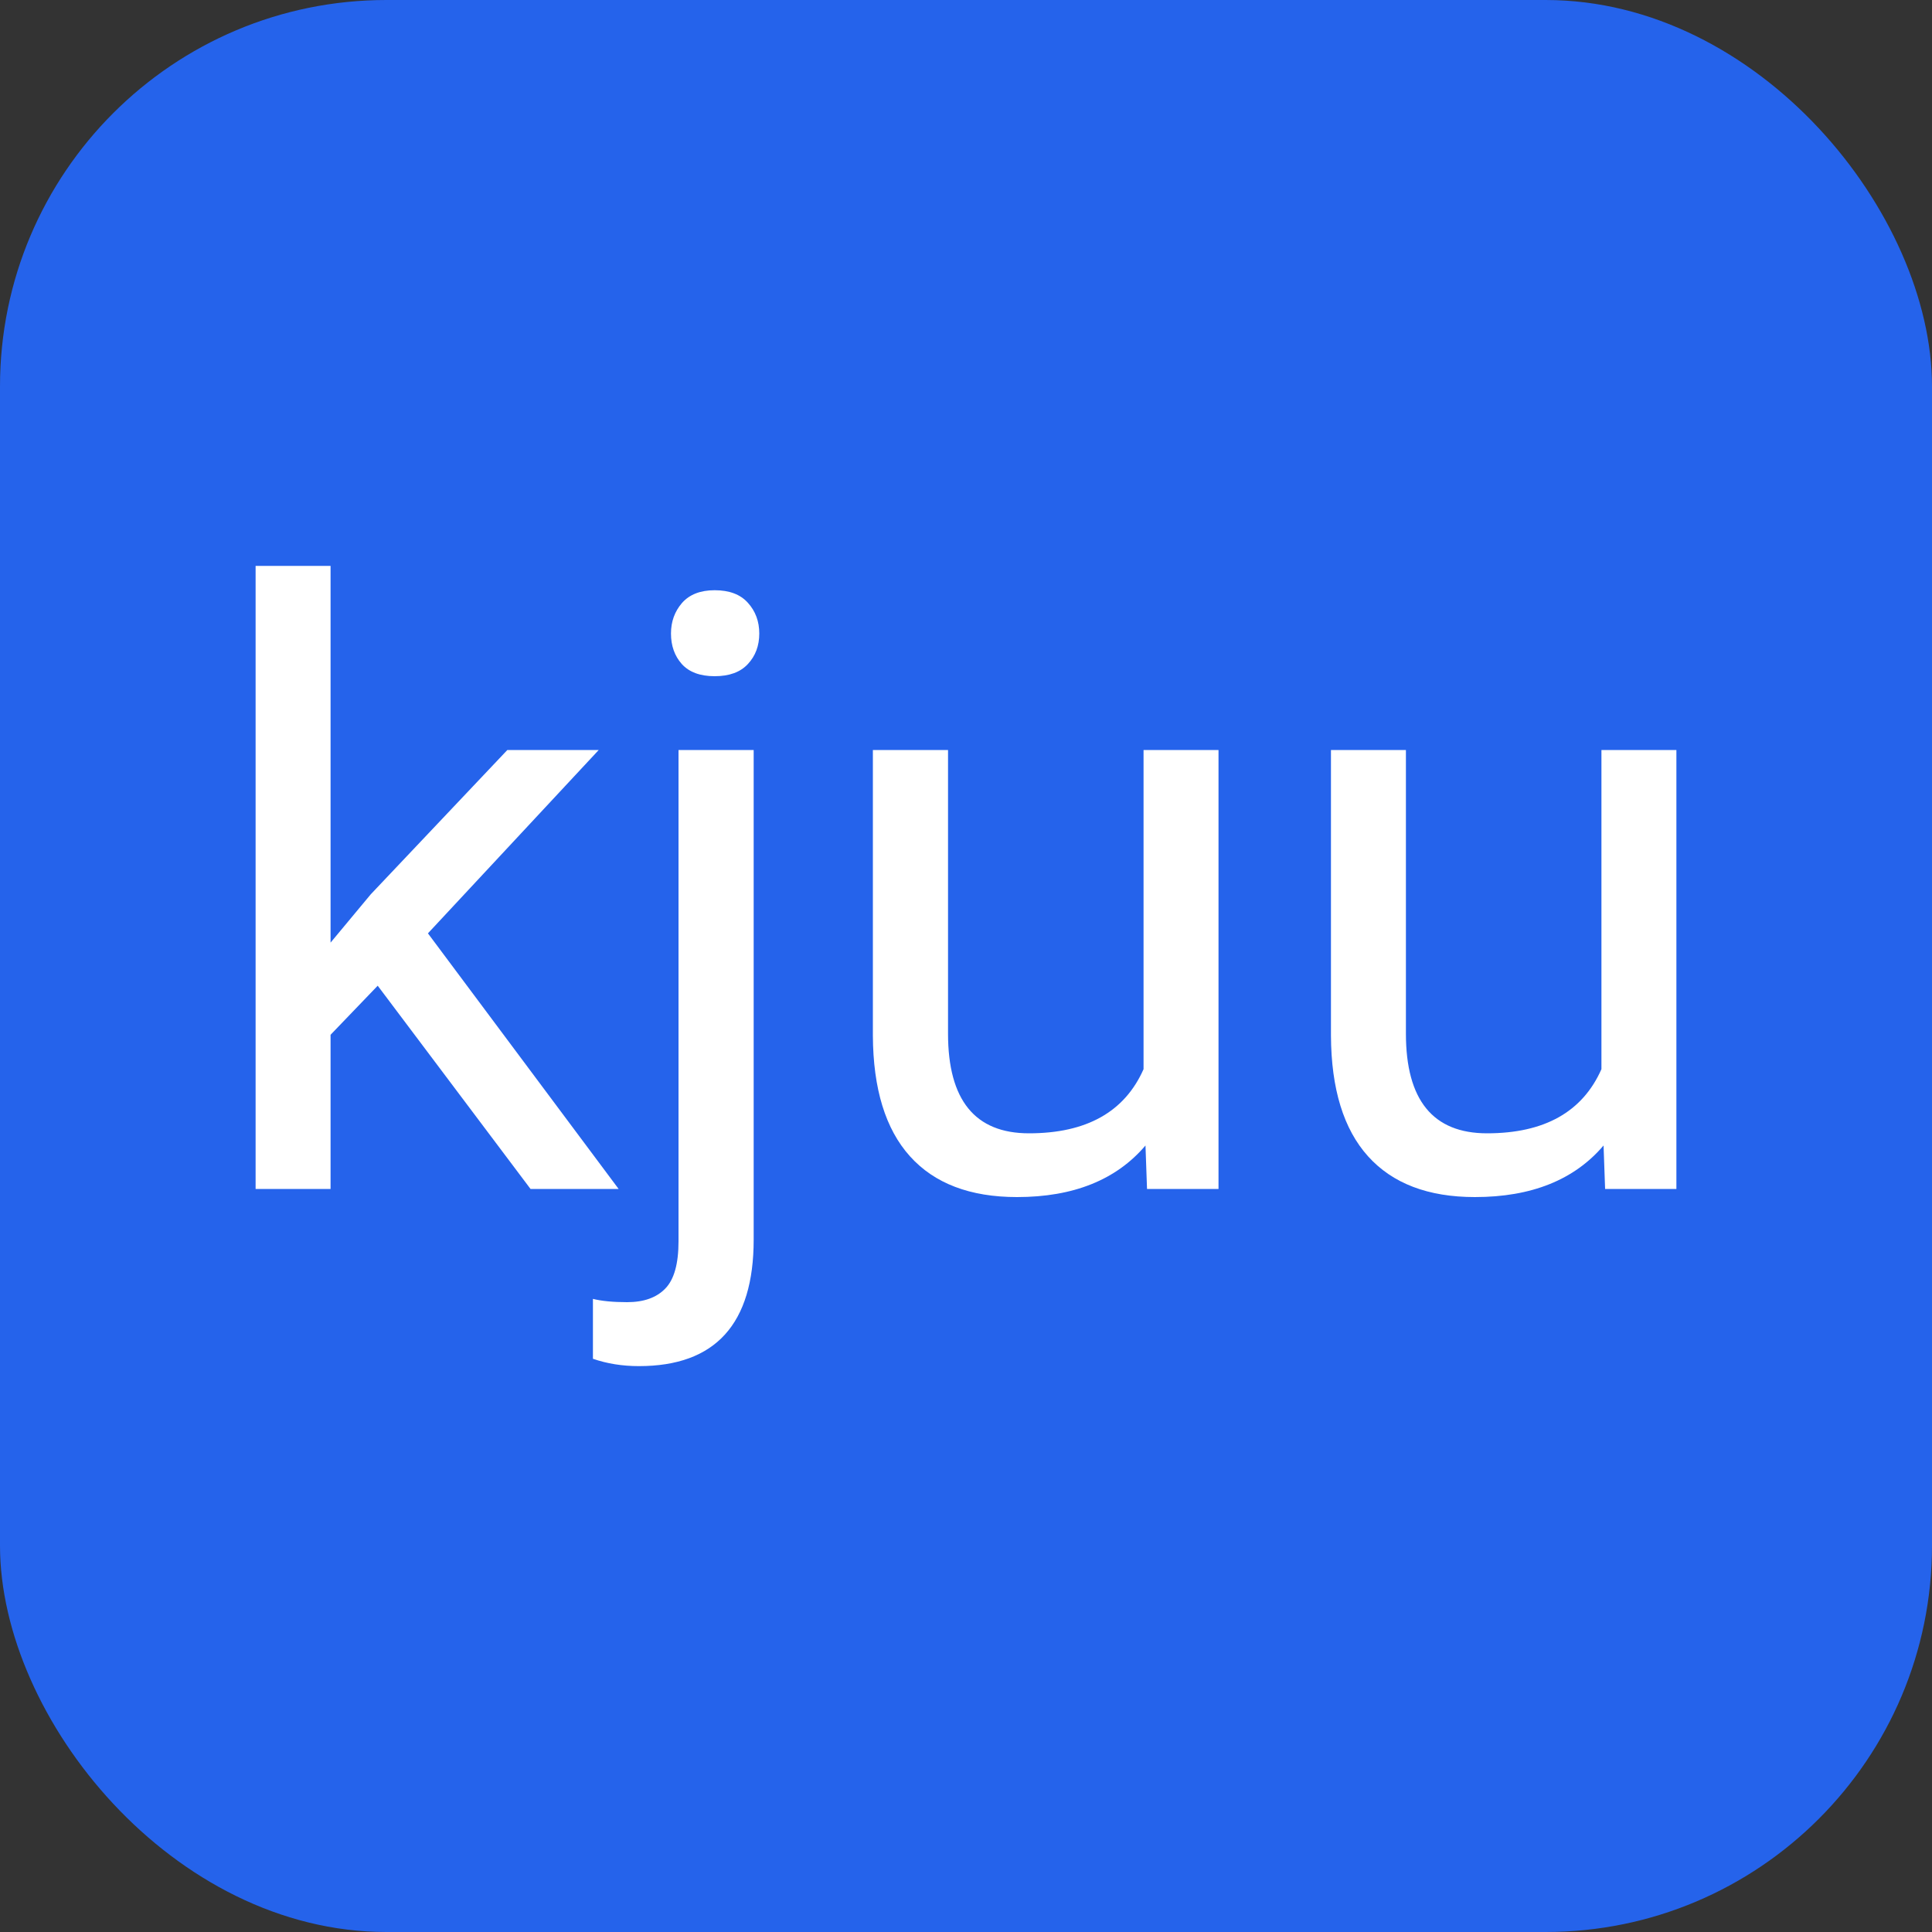
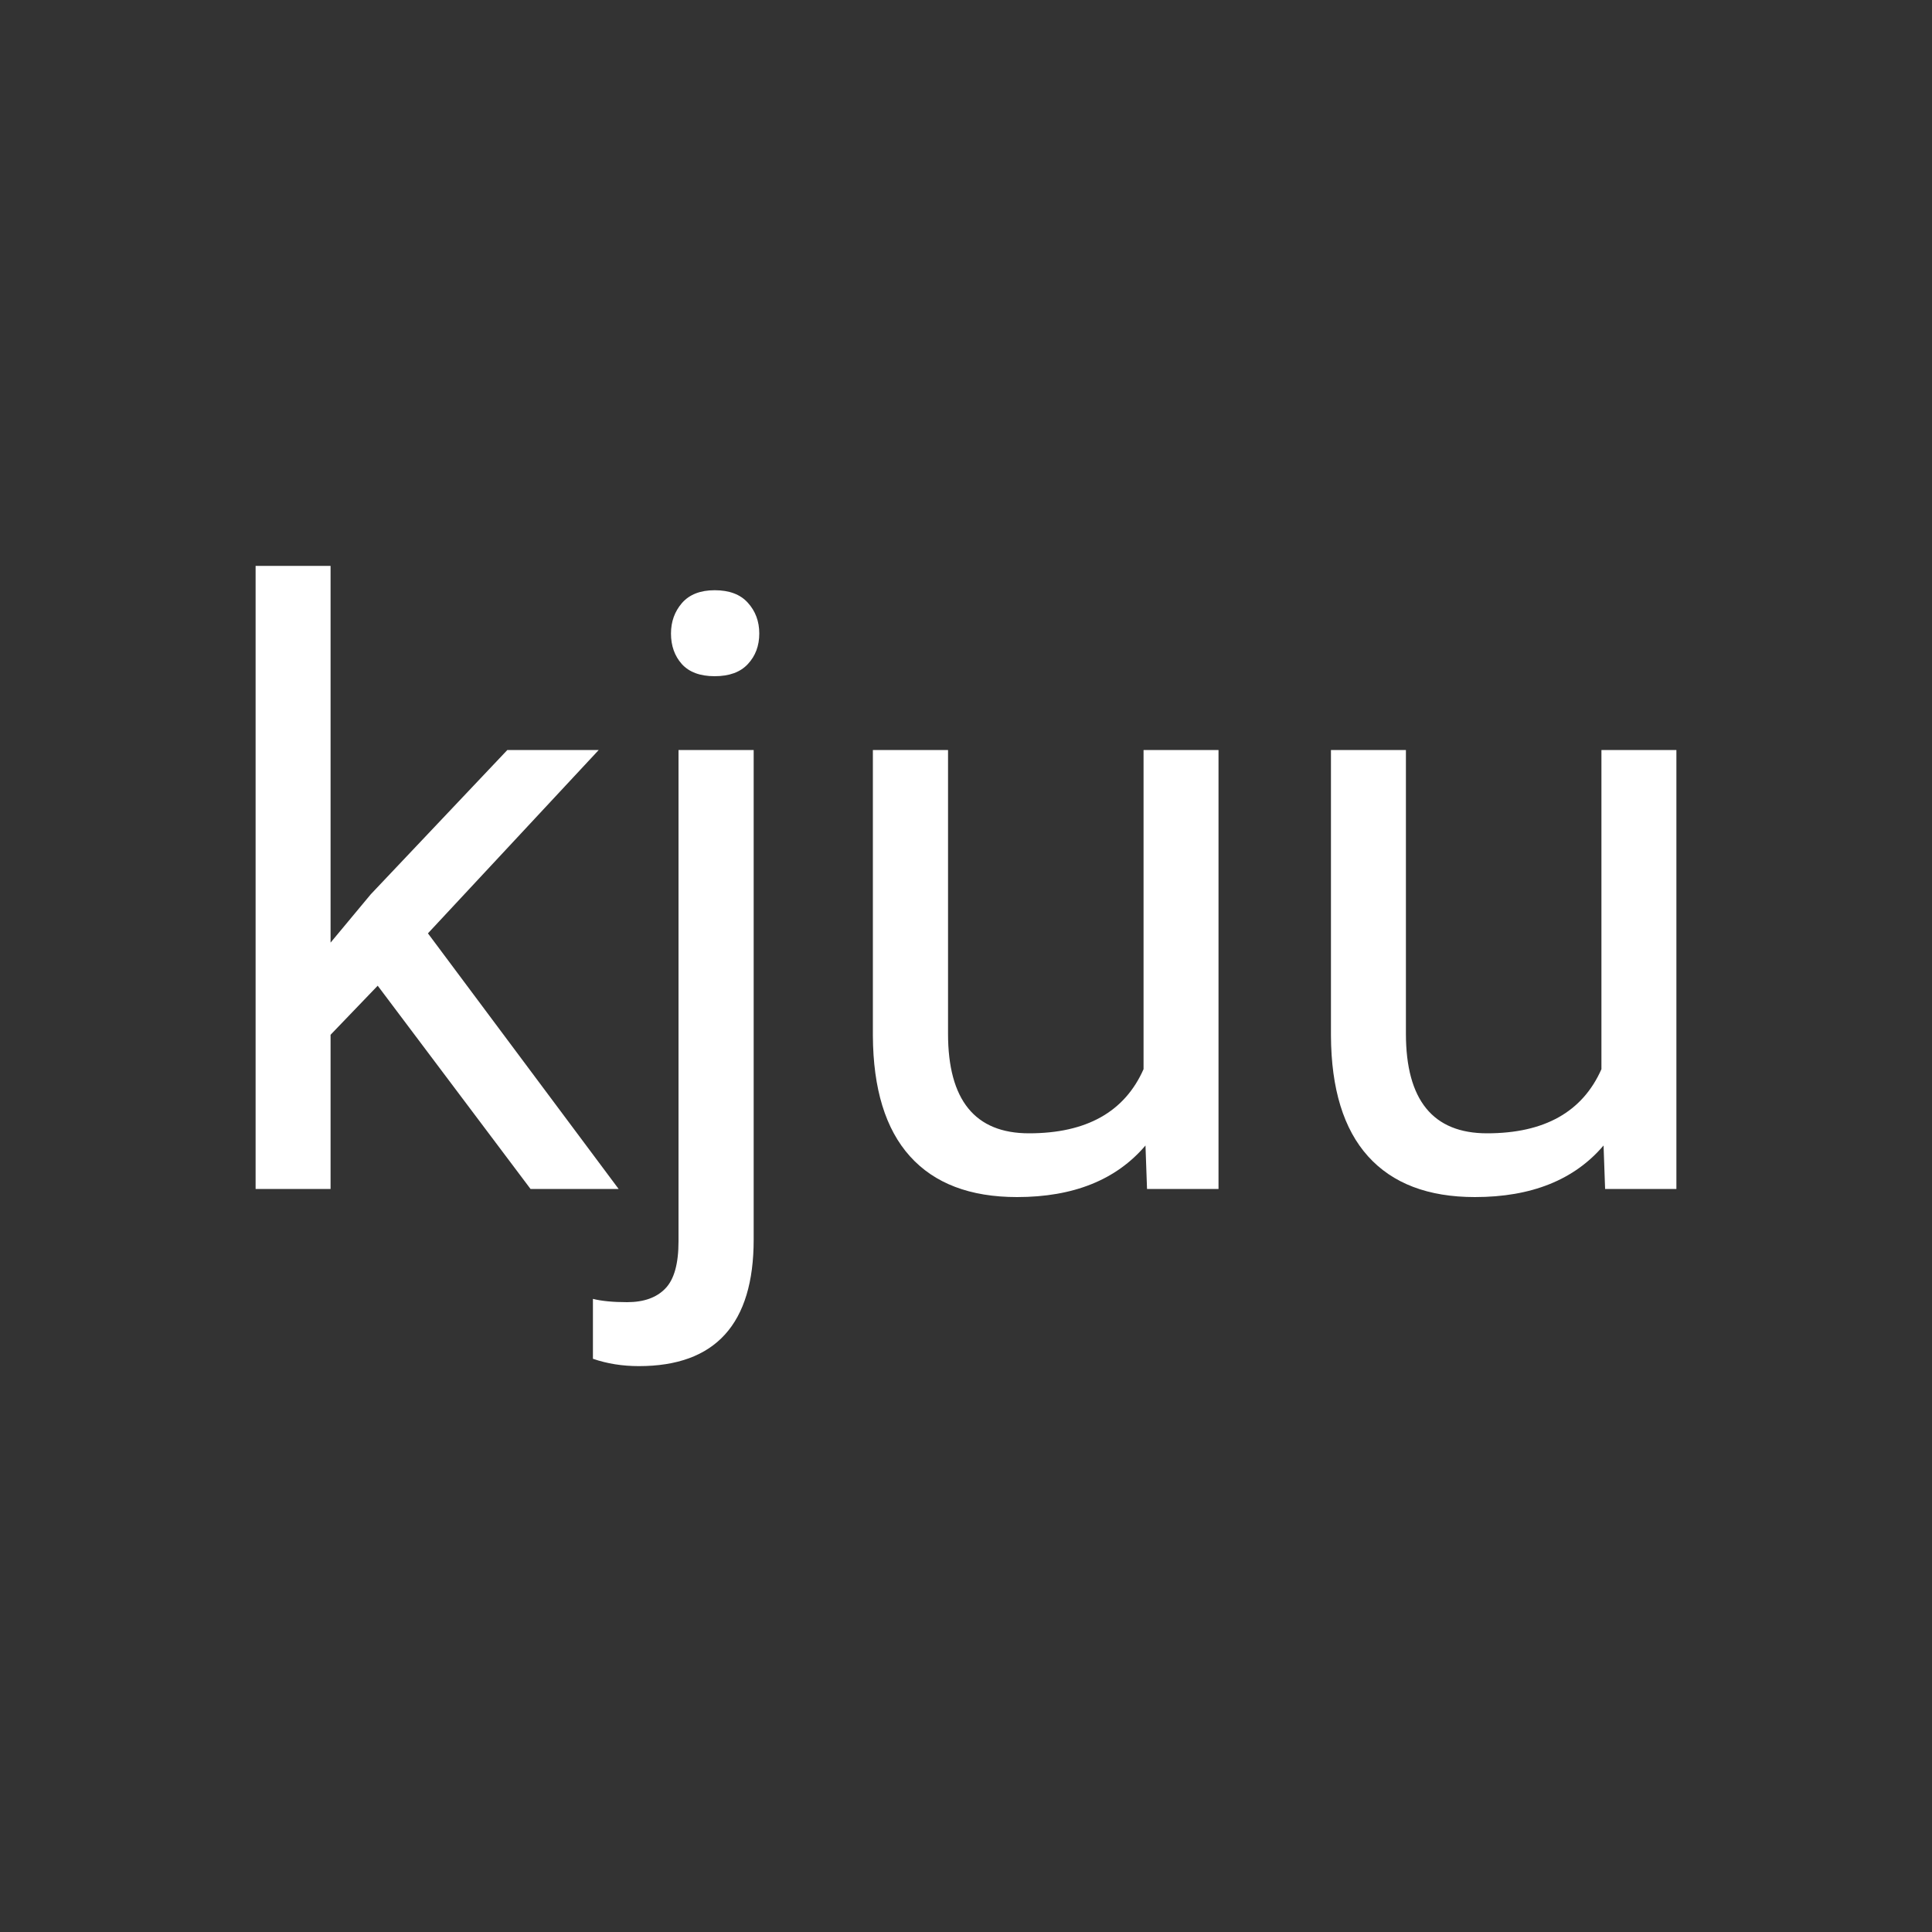
<svg xmlns="http://www.w3.org/2000/svg" width="256" height="256" viewBox="0 0 100 100">
  <rect x="0" y="0" width="100" height="100" fill="#333333" stroke="none" />
-   <rect width="100" height="100" rx="20" fill="#2563eb" />
  <path d="M27.46 61.54L19.55 51.02L17.11 53.56L17.11 61.54L13.23 61.54L13.23 29.29L17.11 29.29L17.11 48.79L19.19 46.29L26.26 38.82L30.99 38.82L22.15 48.31L32.02 61.54L27.46 61.54ZM35.12 38.82L39.01 38.82L39.01 64.16Q39.01 70.71 33.07 70.71L33.07 70.71Q31.79 70.71 30.69 70.33L30.69 70.33L30.69 67.23Q31.37 67.40 32.46 67.40L32.46 67.40Q33.76 67.40 34.44 66.69Q35.12 65.99 35.12 64.25L35.12 64.25L35.12 38.82ZM34.73 32.79L34.73 32.79Q34.73 31.87 35.30 31.21Q35.88 30.55 36.99 30.55L36.99 30.55Q38.13 30.55 38.71 31.20Q39.30 31.85 39.30 32.79Q39.30 33.74 38.71 34.37Q38.13 35.00 36.99 35.00Q35.86 35.00 35.29 34.37Q34.73 33.74 34.73 32.79ZM59.37 61.54L59.29 59.29Q57.02 61.96 52.64 61.96L52.64 61.96Q49.00 61.96 47.10 59.85Q45.20 57.74 45.18 53.60L45.18 53.60L45.18 38.82L49.07 38.82L49.07 53.50Q49.07 58.66 53.26 58.66L53.26 58.66Q57.72 58.66 59.19 55.34L59.19 55.34L59.19 38.82L63.07 38.82L63.07 61.54L59.37 61.54ZM83.08 61.54L83.00 59.29Q80.73 61.96 76.34 61.96L76.34 61.96Q72.71 61.96 70.81 59.85Q68.91 57.74 68.89 53.60L68.89 53.60L68.89 38.82L72.77 38.82L72.77 53.50Q72.77 58.66 76.97 58.66L76.97 58.66Q81.42 58.66 82.89 55.34L82.89 55.34L82.89 38.82L86.77 38.82L86.77 61.54L83.08 61.54Z" fill="#fff" />
</svg>